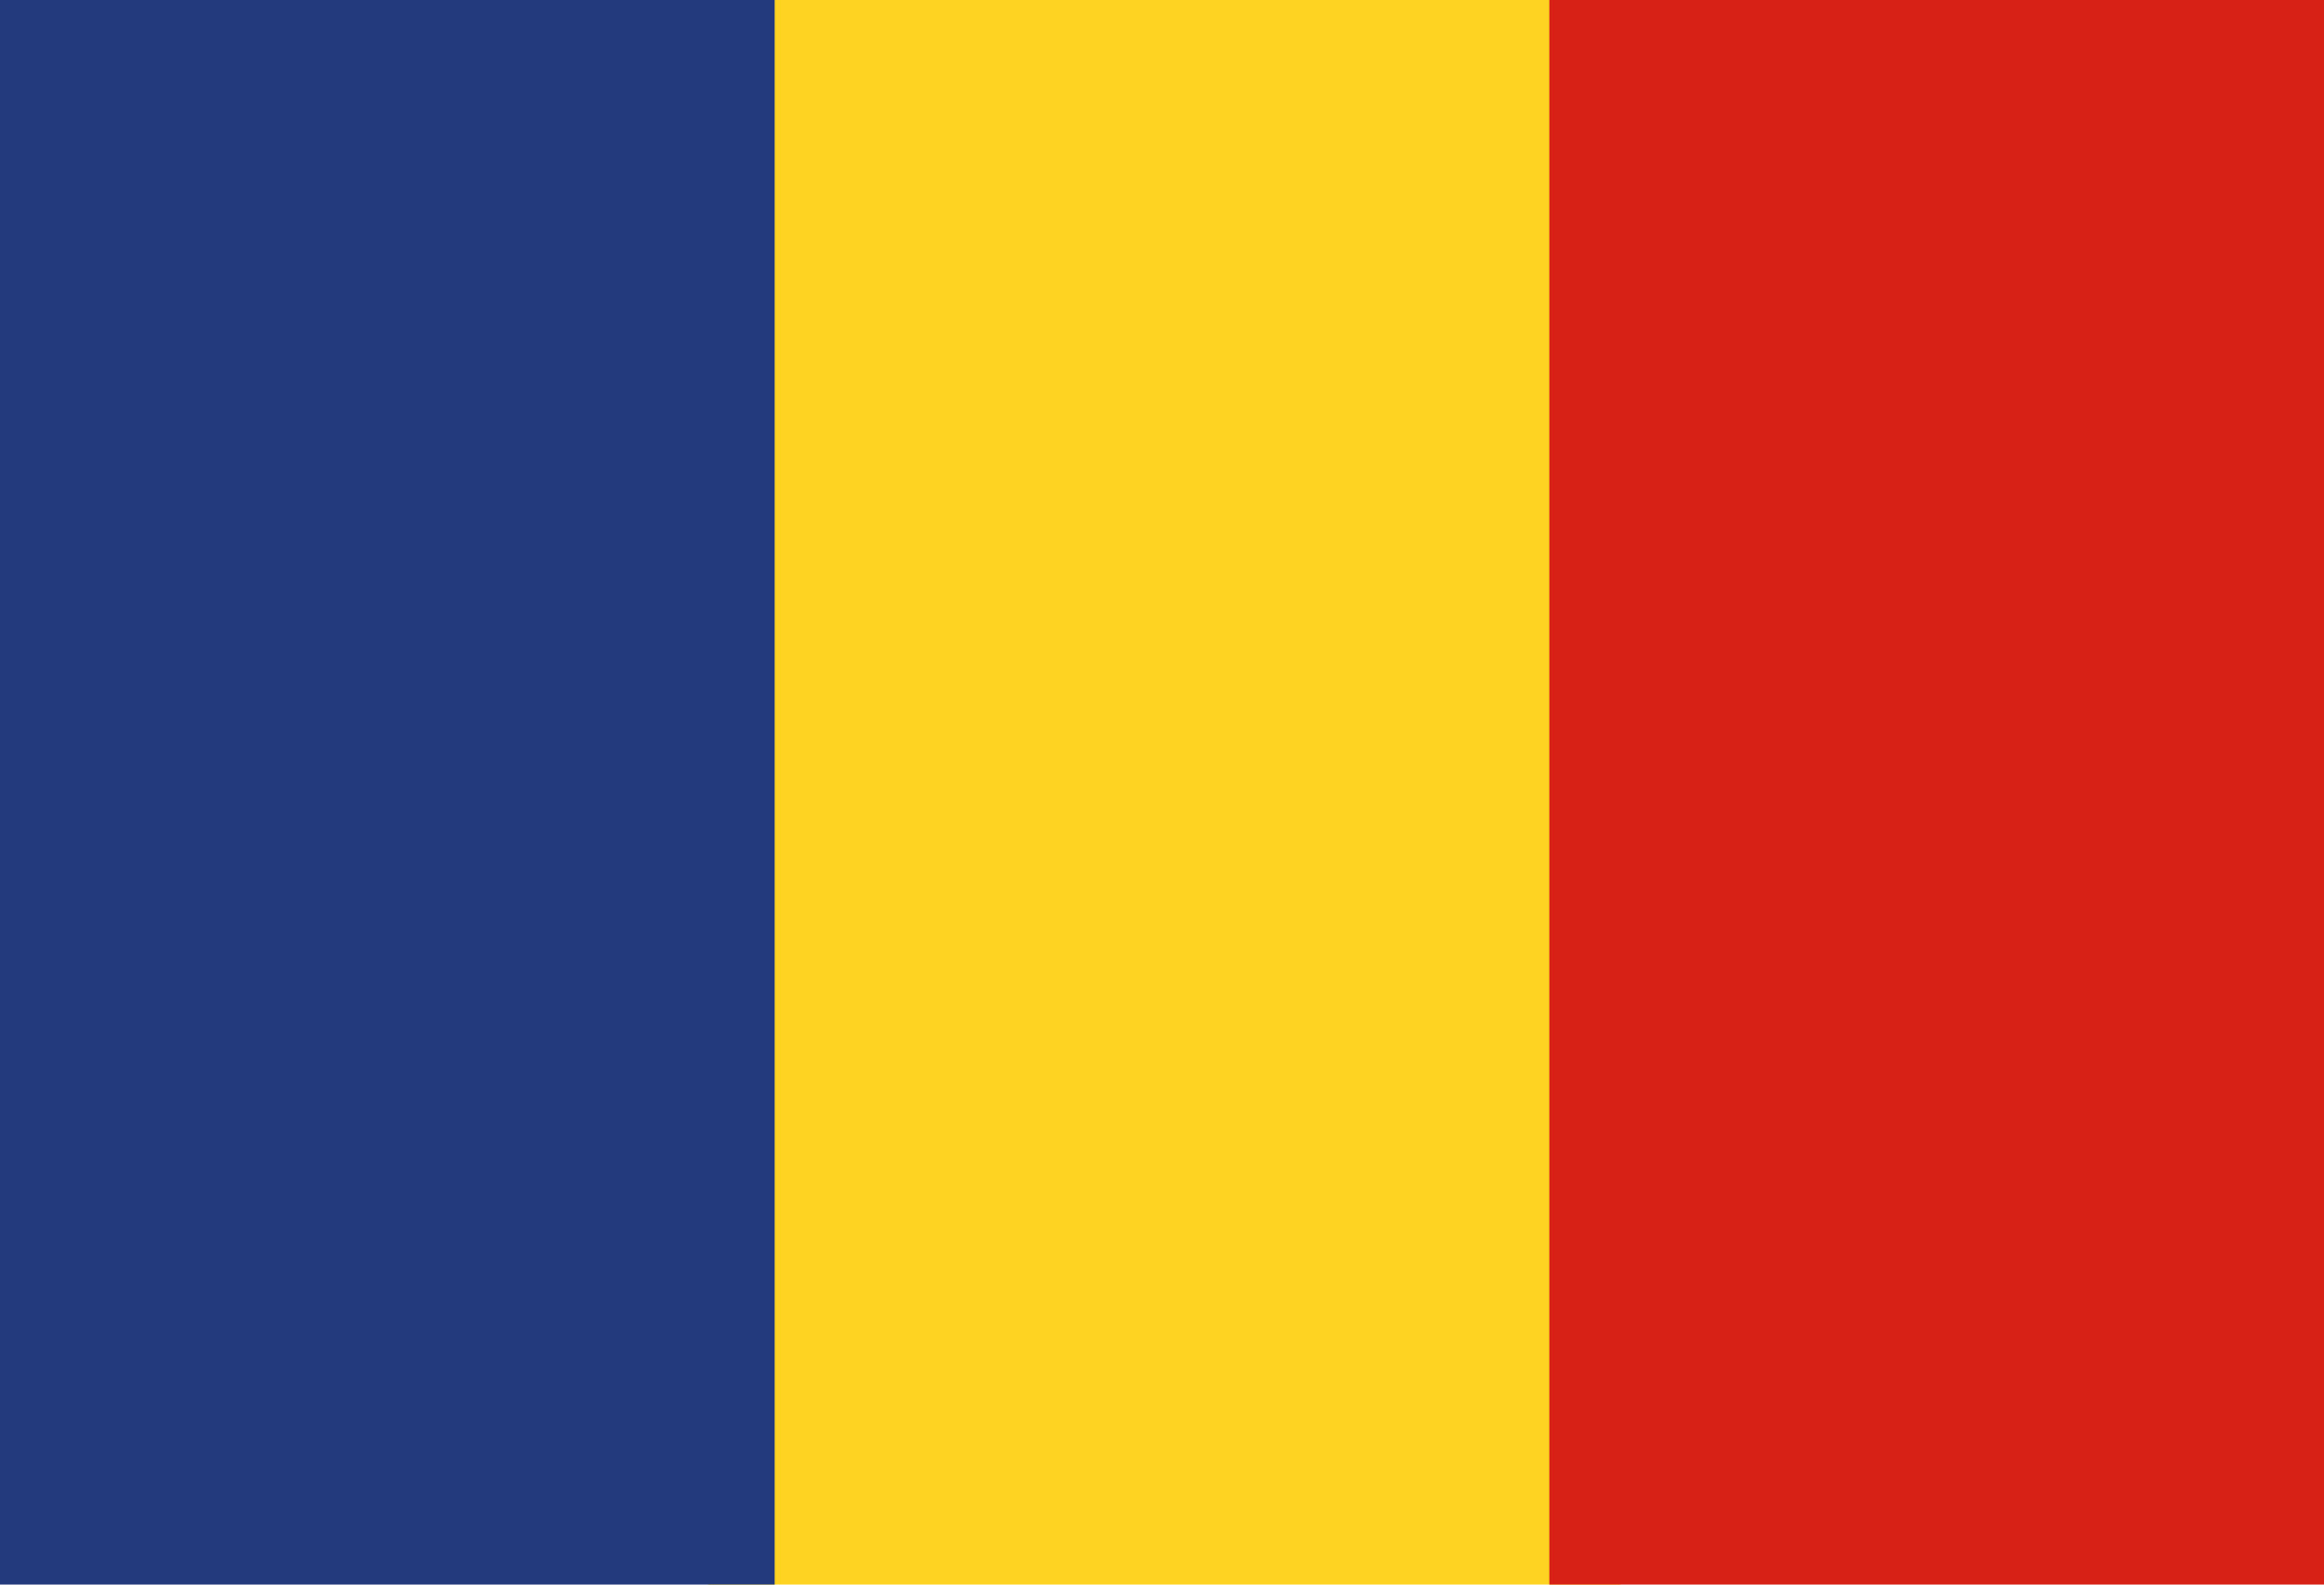
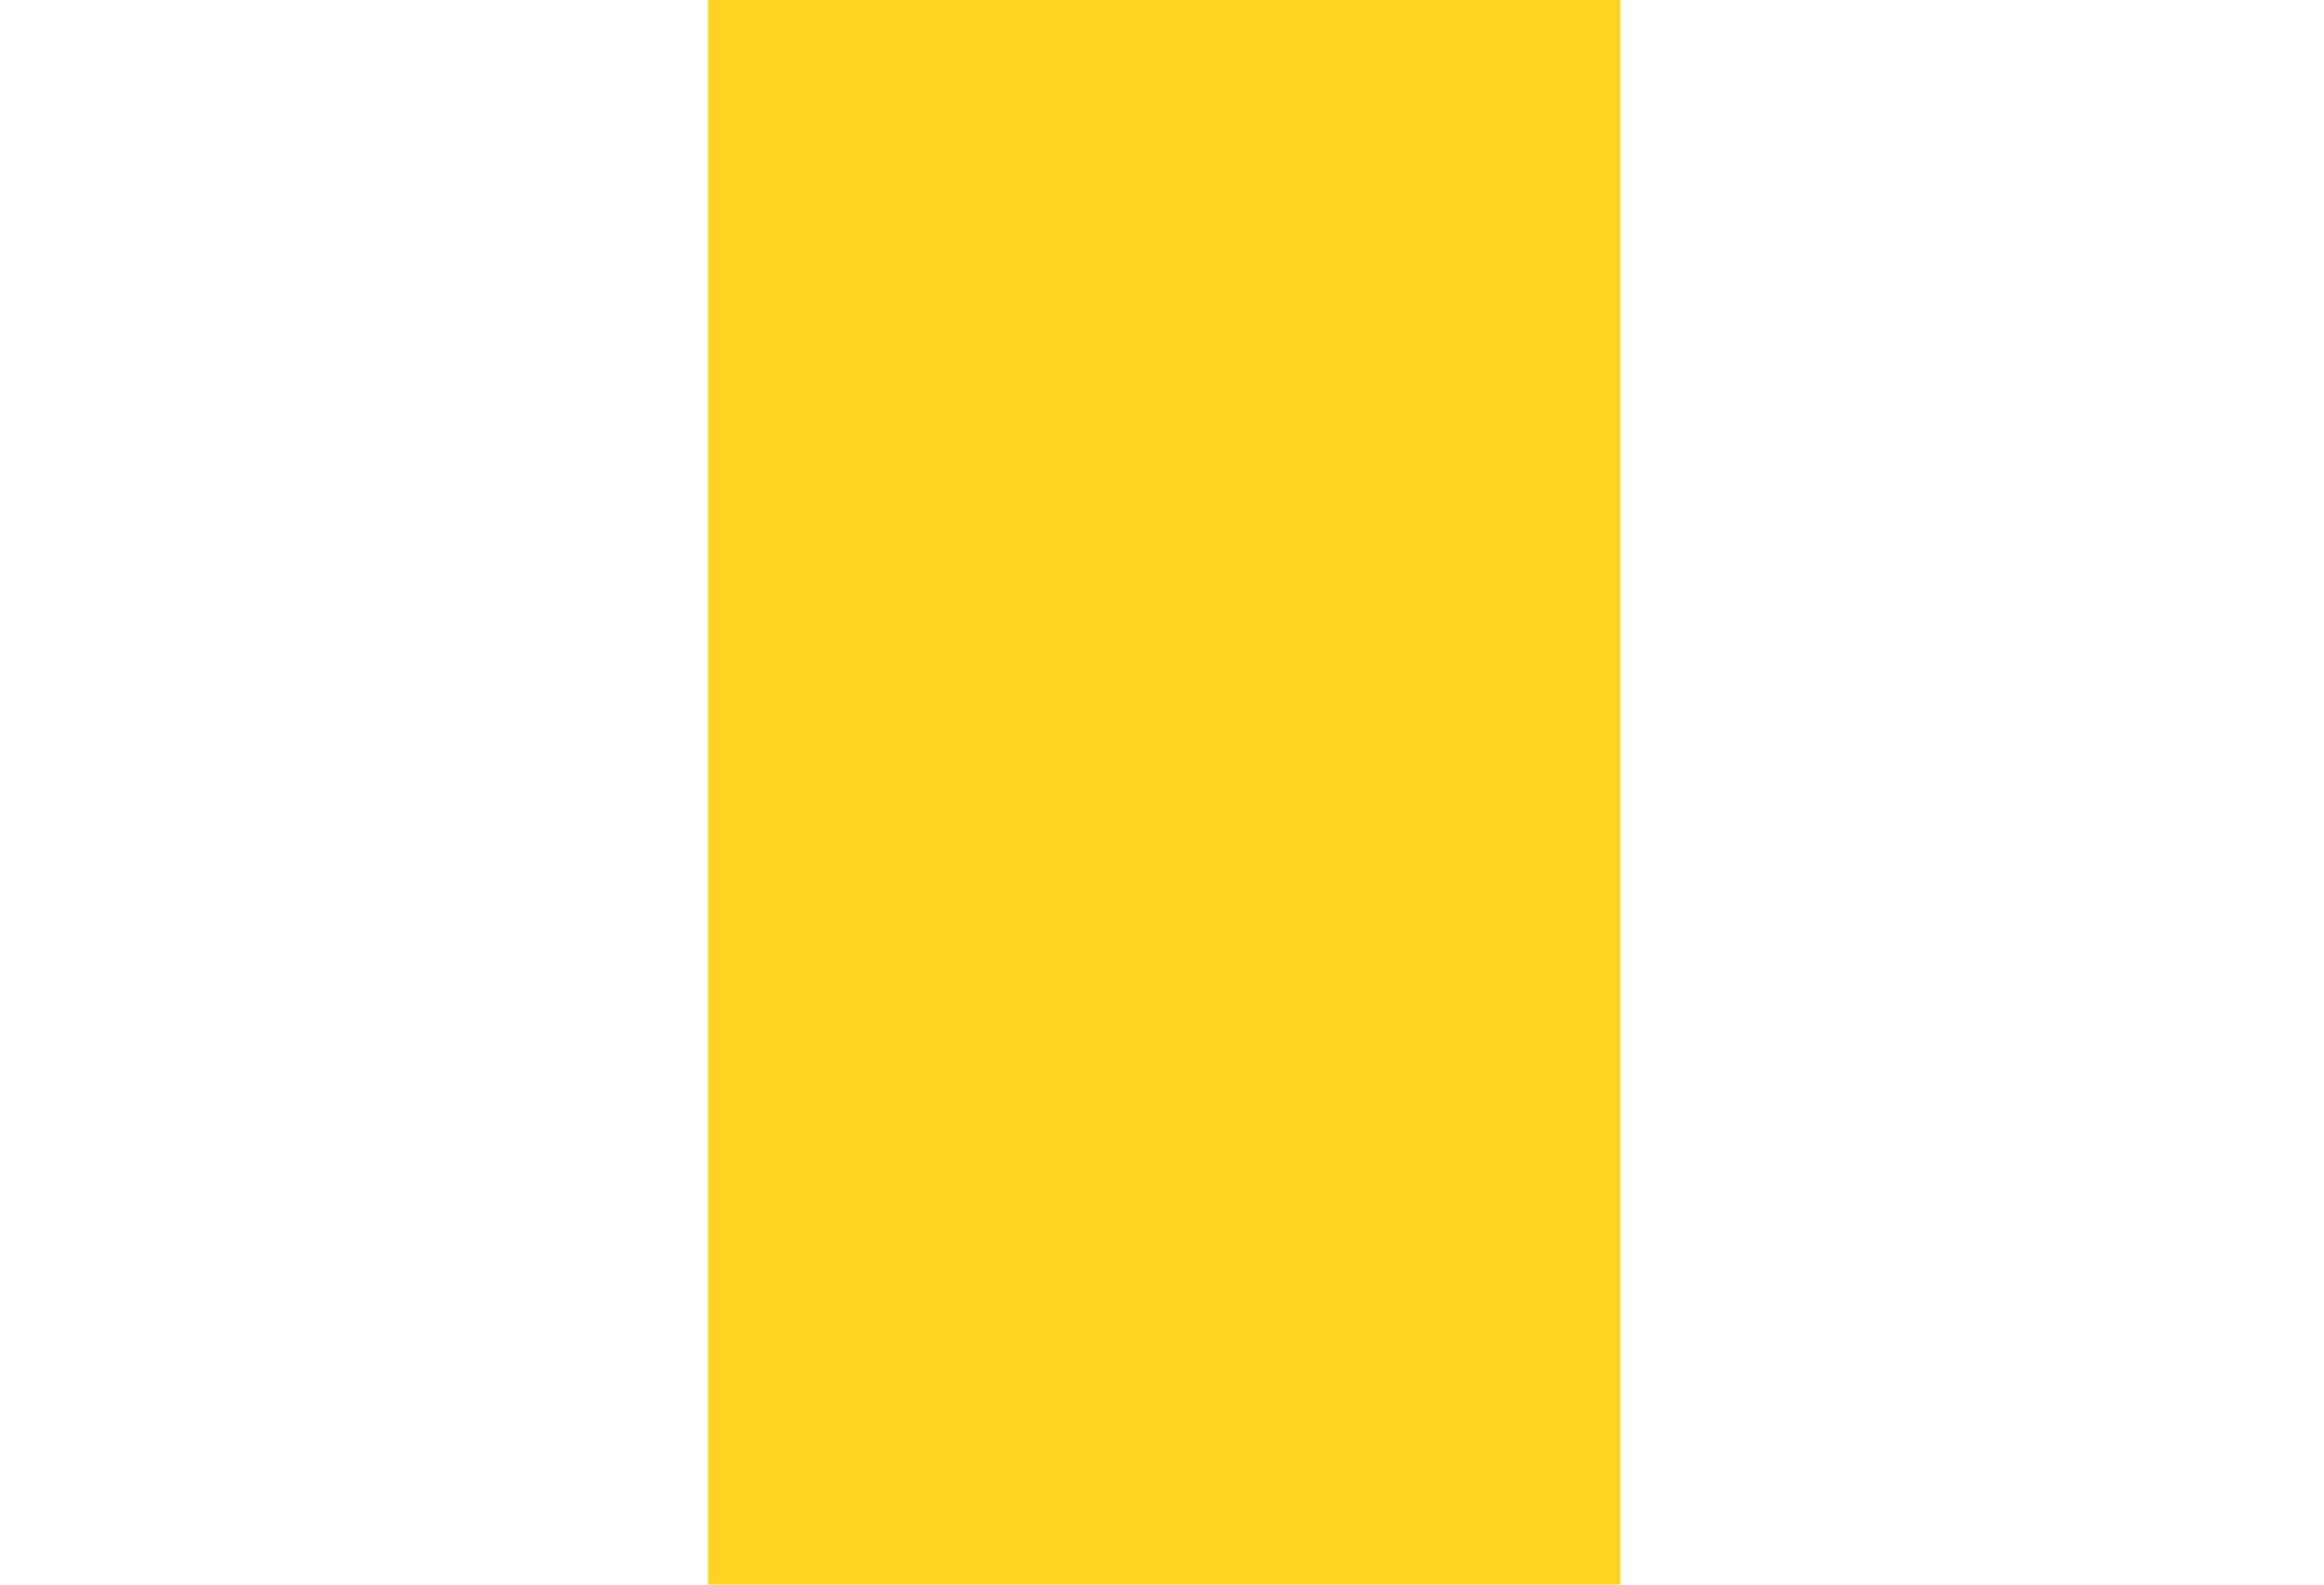
<svg xmlns="http://www.w3.org/2000/svg" id="romänien" viewBox="0 0 1559.06 1062.99">
  <defs>
    <style>
		.cls-1{fill:#fed322;}
		.cls-2{fill:#233a7c;}
		.cls-3{fill:#d82116;}
		</style>
  </defs>
  <title>i_flagge_ro</title>
  <rect class="cls-1" x="475.03" width="612.06" height="1062.99" />
-   <rect class="cls-2" width="519.69" height="1062.99" />
-   <rect class="cls-3" x="1039.37" width="519.69" height="1062.99" />
</svg>